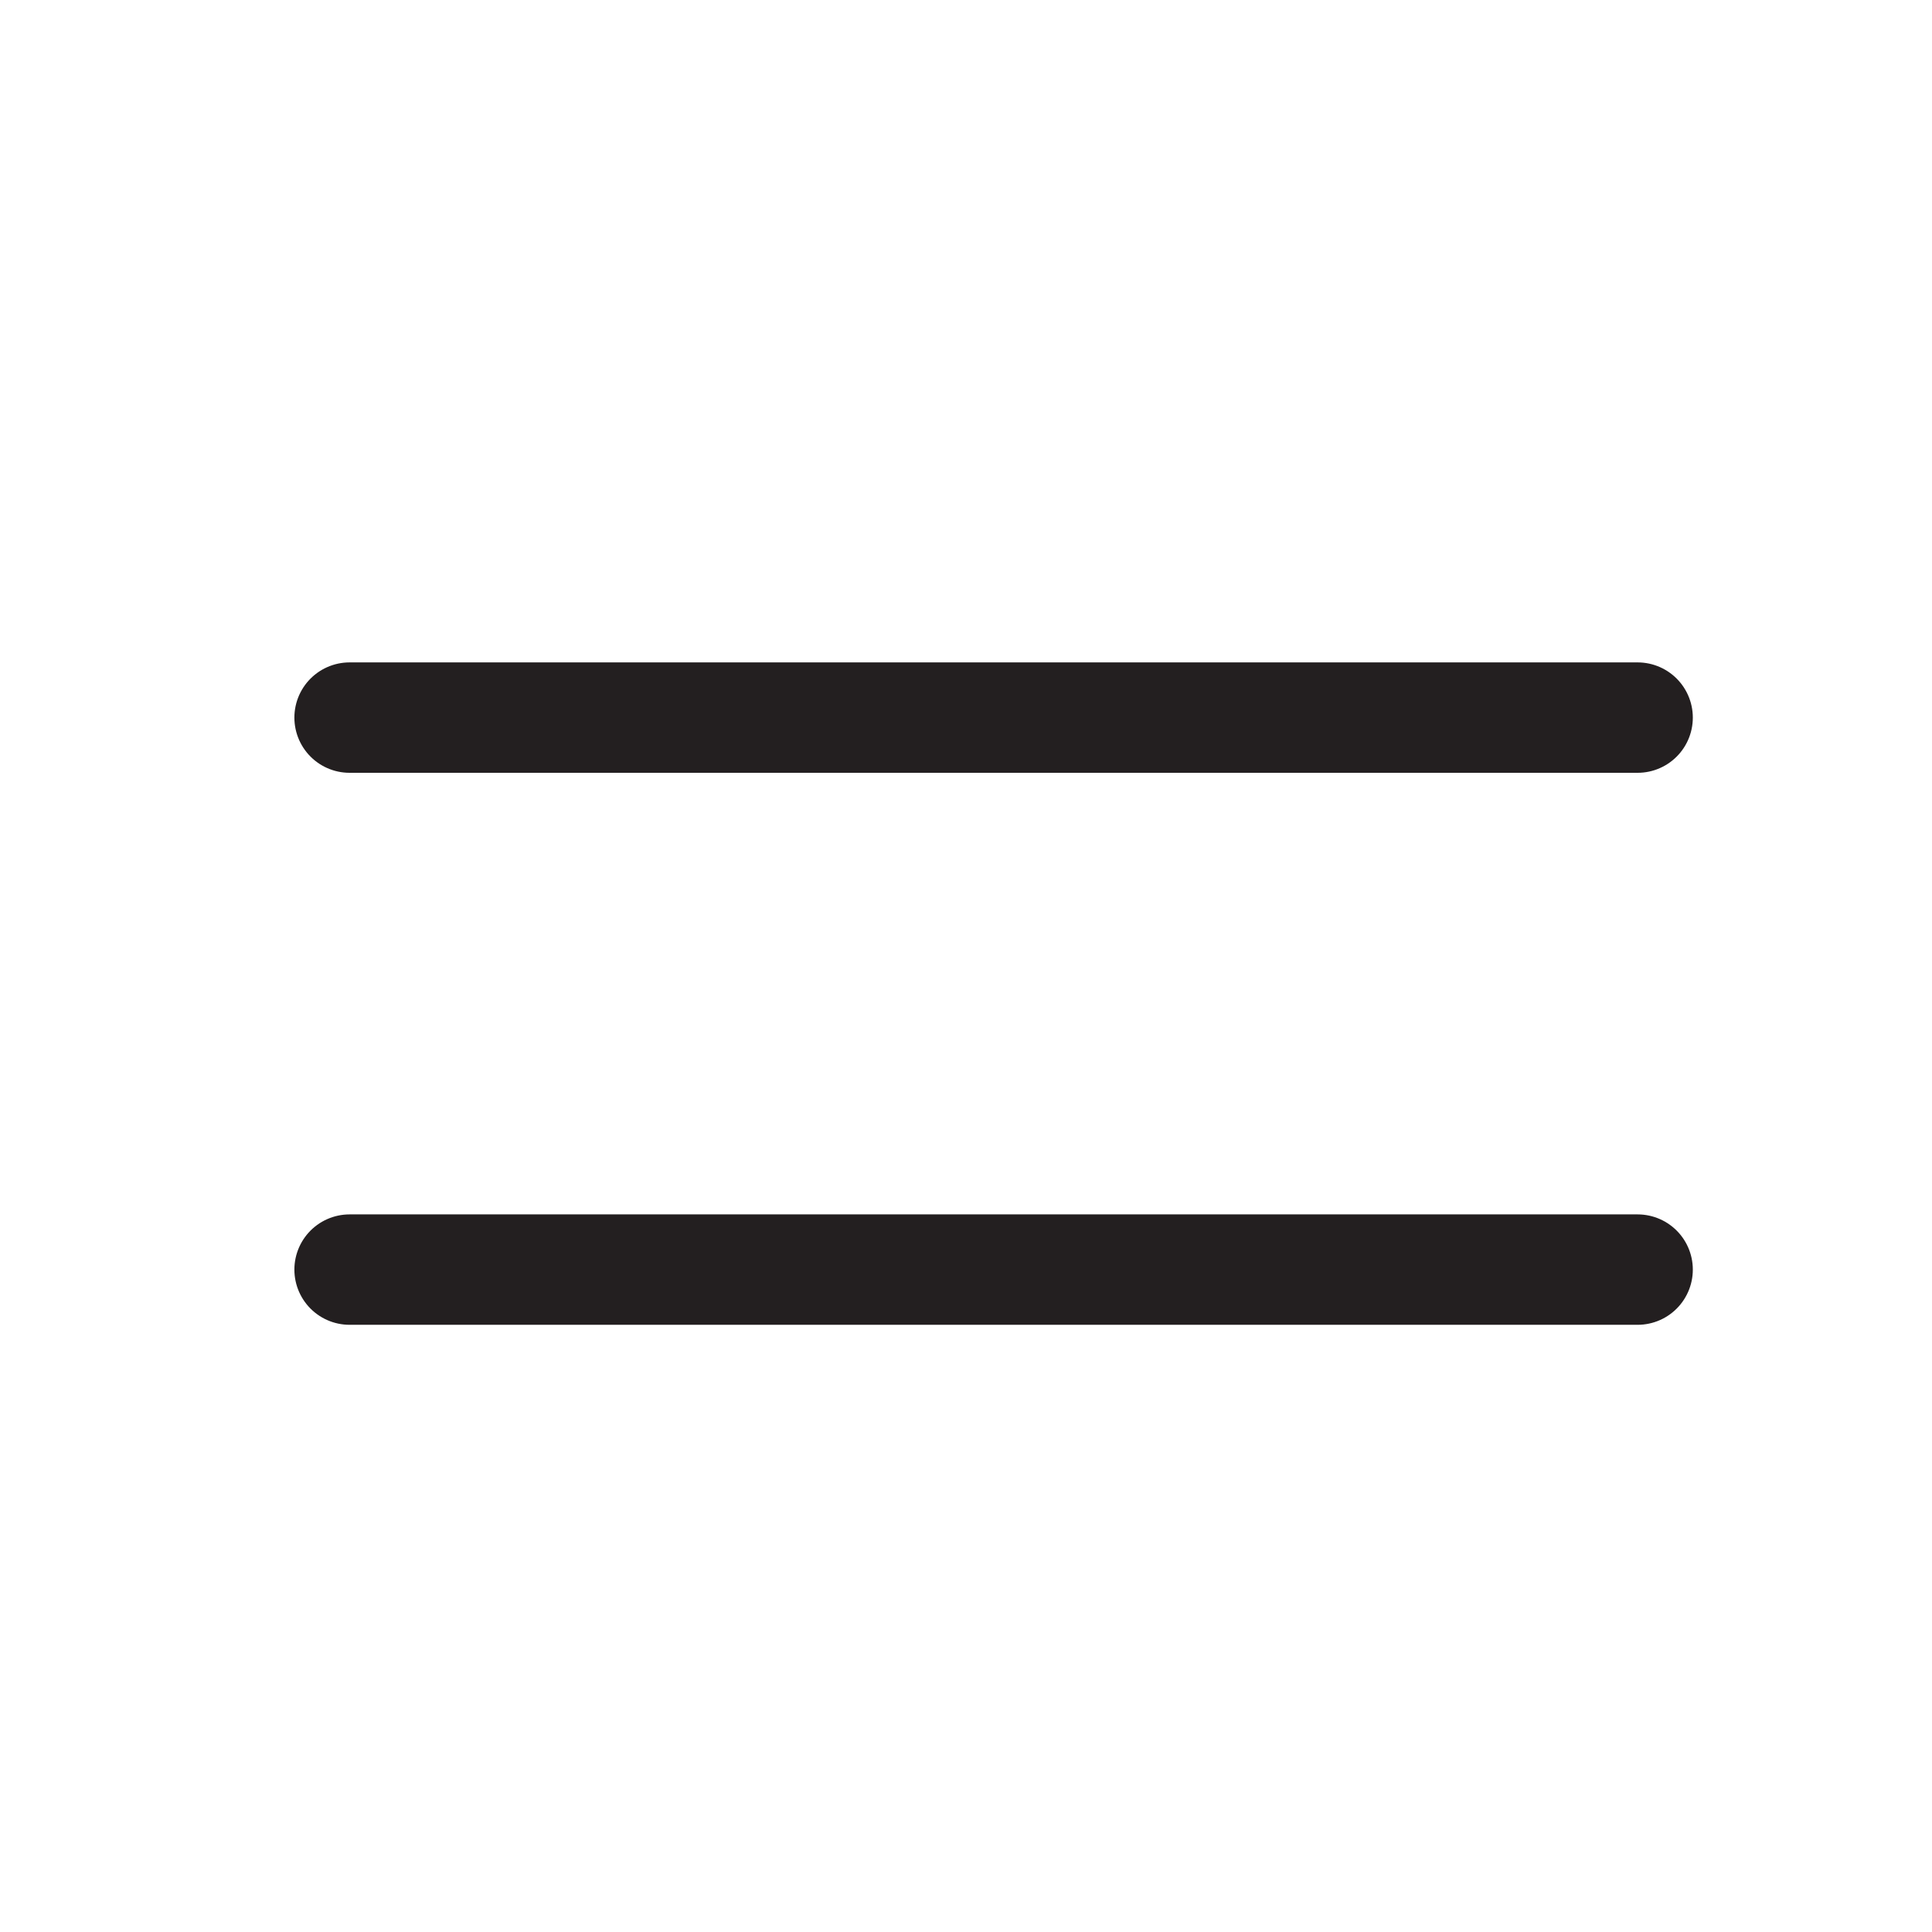
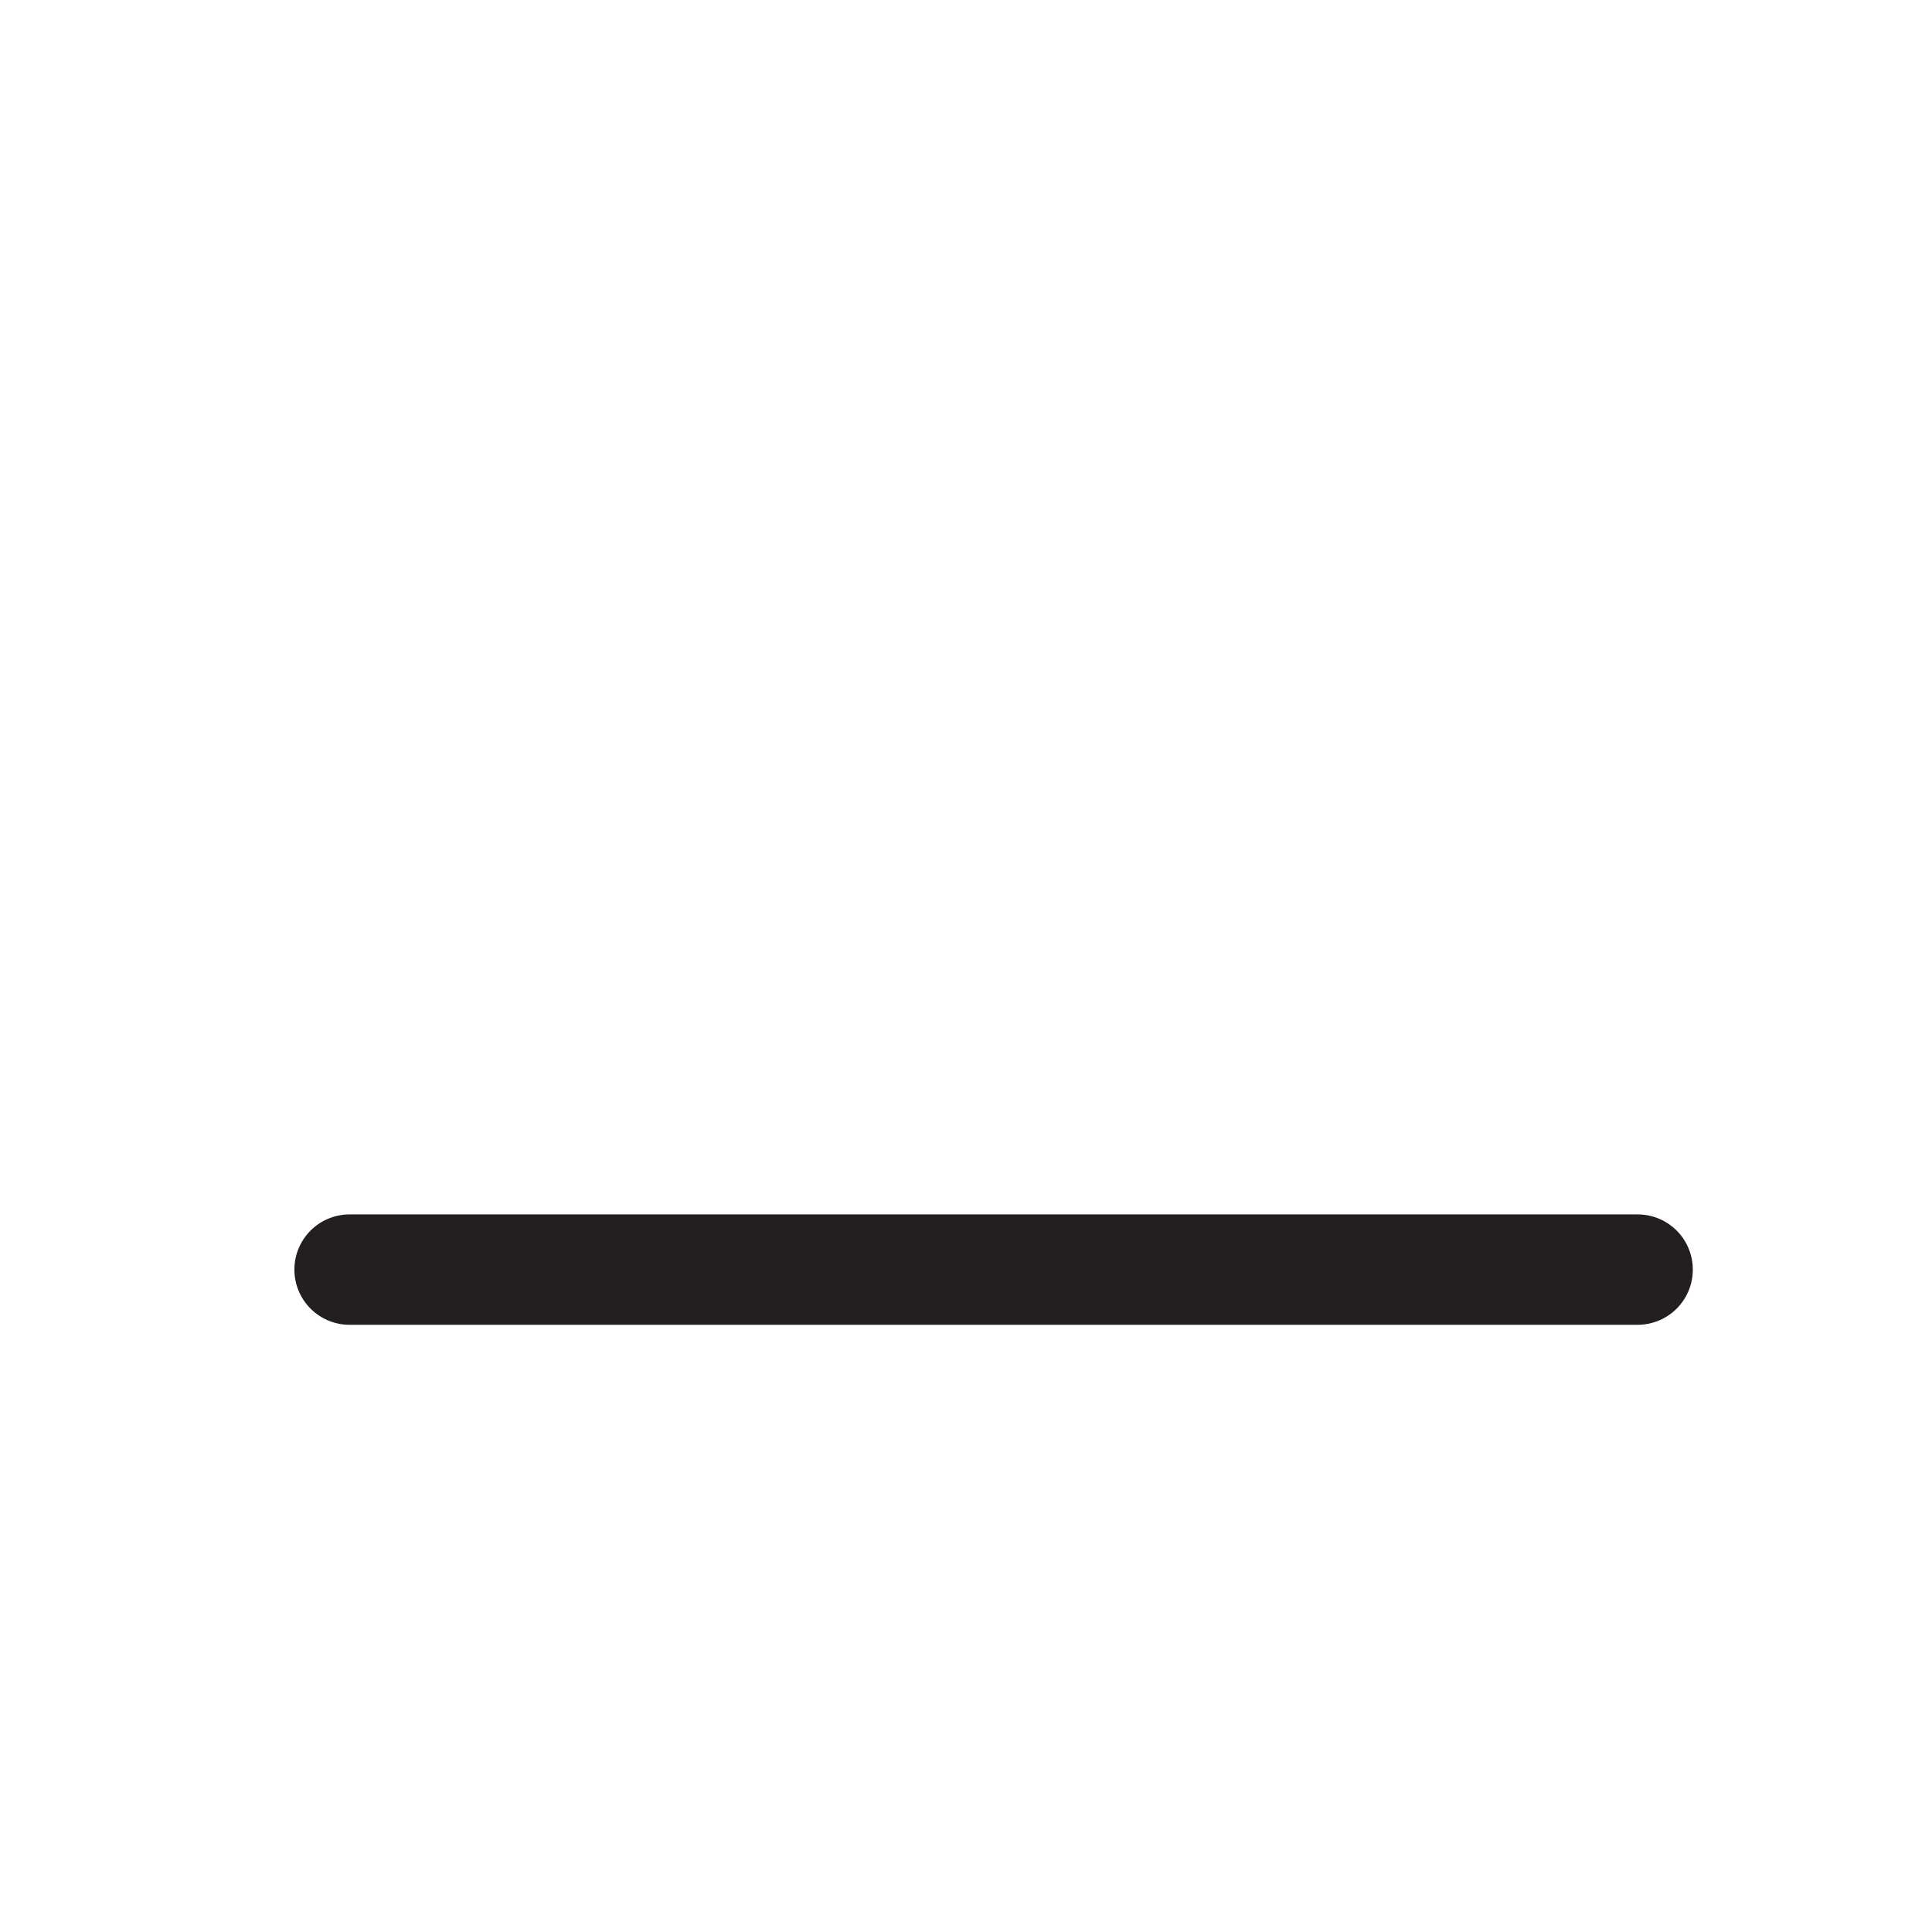
<svg xmlns="http://www.w3.org/2000/svg" width="35" height="35" viewBox="0 0 35 35" fill="none">
-   <path d="M6.333 23H29.667M6.333 13H29.667" stroke="#231F20" stroke-width="2" stroke-linecap="round" stroke-linejoin="round" />
+   <path d="M6.333 23H29.667M6.333 13" stroke="#231F20" stroke-width="2" stroke-linecap="round" stroke-linejoin="round" />
</svg>